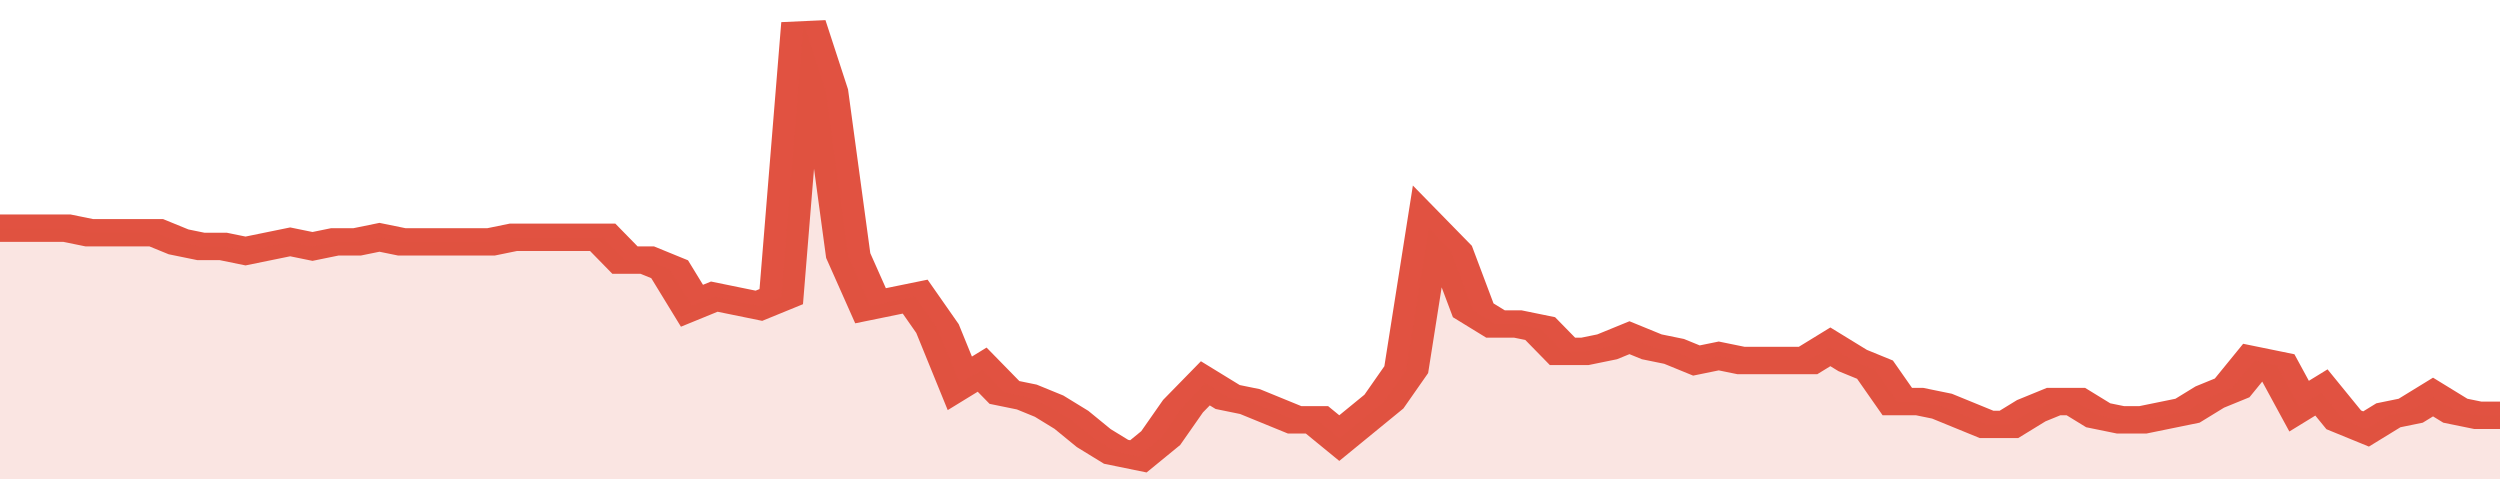
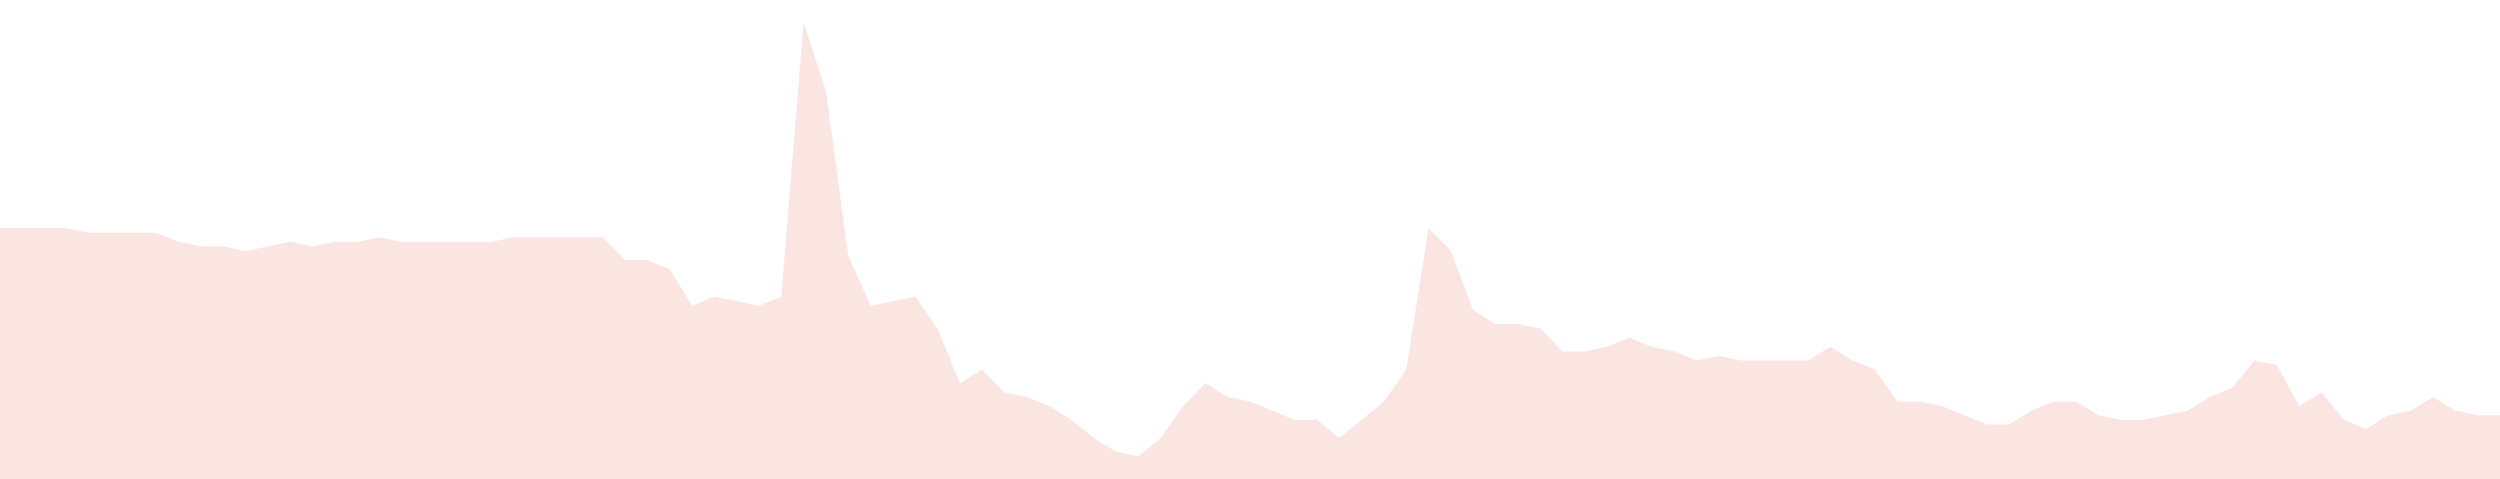
<svg xmlns="http://www.w3.org/2000/svg" viewBox="0 0 336 105" width="120" height="23" preserveAspectRatio="none">
-   <polyline fill="none" stroke="#E15241" stroke-width="6" points="0, 50 3, 50 6, 50 9, 50 12, 51 15, 51 18, 51 21, 51 24, 53 27, 54 30, 54 33, 55 36, 54 39, 53 42, 54 45, 53 48, 53 51, 52 54, 53 57, 53 60, 53 63, 53 66, 53 69, 52 72, 52 75, 52 78, 52 81, 52 84, 57 87, 57 90, 59 93, 67 96, 65 99, 66 102, 67 105, 65 108, 5 111, 20 114, 56 117, 67 120, 66 123, 65 126, 72 129, 84 132, 81 135, 86 138, 87 141, 89 144, 92 147, 96 150, 99 153, 100 156, 96 159, 89 162, 84 165, 87 168, 88 171, 90 174, 92 177, 92 180, 96 183, 92 186, 88 189, 81 192, 50 195, 55 198, 68 201, 71 204, 71 207, 72 210, 77 213, 77 216, 76 219, 74 222, 76 225, 77 228, 79 231, 78 234, 79 237, 79 240, 79 243, 79 246, 76 249, 79 252, 81 255, 88 258, 88 261, 89 264, 91 267, 93 270, 93 273, 90 276, 88 279, 88 282, 91 285, 92 288, 92 291, 91 294, 90 297, 87 300, 85 303, 79 306, 80 309, 89 312, 86 315, 92 318, 94 321, 91 324, 90 327, 87 330, 90 333, 91 336, 91 336, 91 "> </polyline>
  <polygon fill="#E15241" opacity="0.15" points="0, 105 0, 50 3, 50 6, 50 9, 50 12, 51 15, 51 18, 51 21, 51 24, 53 27, 54 30, 54 33, 55 36, 54 39, 53 42, 54 45, 53 48, 53 51, 52 54, 53 57, 53 60, 53 63, 53 66, 53 69, 52 72, 52 75, 52 78, 52 81, 52 84, 57 87, 57 90, 59 93, 67 96, 65 99, 66 102, 67 105, 65 108, 5 111, 20 114, 56 117, 67 120, 66 123, 65 126, 72 129, 84 132, 81 135, 86 138, 87 141, 89 144, 92 147, 96 150, 99 153, 100 156, 96 159, 89 162, 84 165, 87 168, 88 171, 90 174, 92 177, 92 180, 96 183, 92 186, 88 189, 81 192, 50 195, 55 198, 68 201, 71 204, 71 207, 72 210, 77 213, 77 216, 76 219, 74 222, 76 225, 77 228, 79 231, 78 234, 79 237, 79 240, 79 243, 79 246, 76 249, 79 252, 81 255, 88 258, 88 261, 89 264, 91 267, 93 270, 93 273, 90 276, 88 279, 88 282, 91 285, 92 288, 92 291, 91 294, 90 297, 87 300, 85 303, 79 306, 80 309, 89 312, 86 315, 92 318, 94 321, 91 324, 90 327, 87 330, 90 333, 91 336, 91 336, 105 " />
</svg>